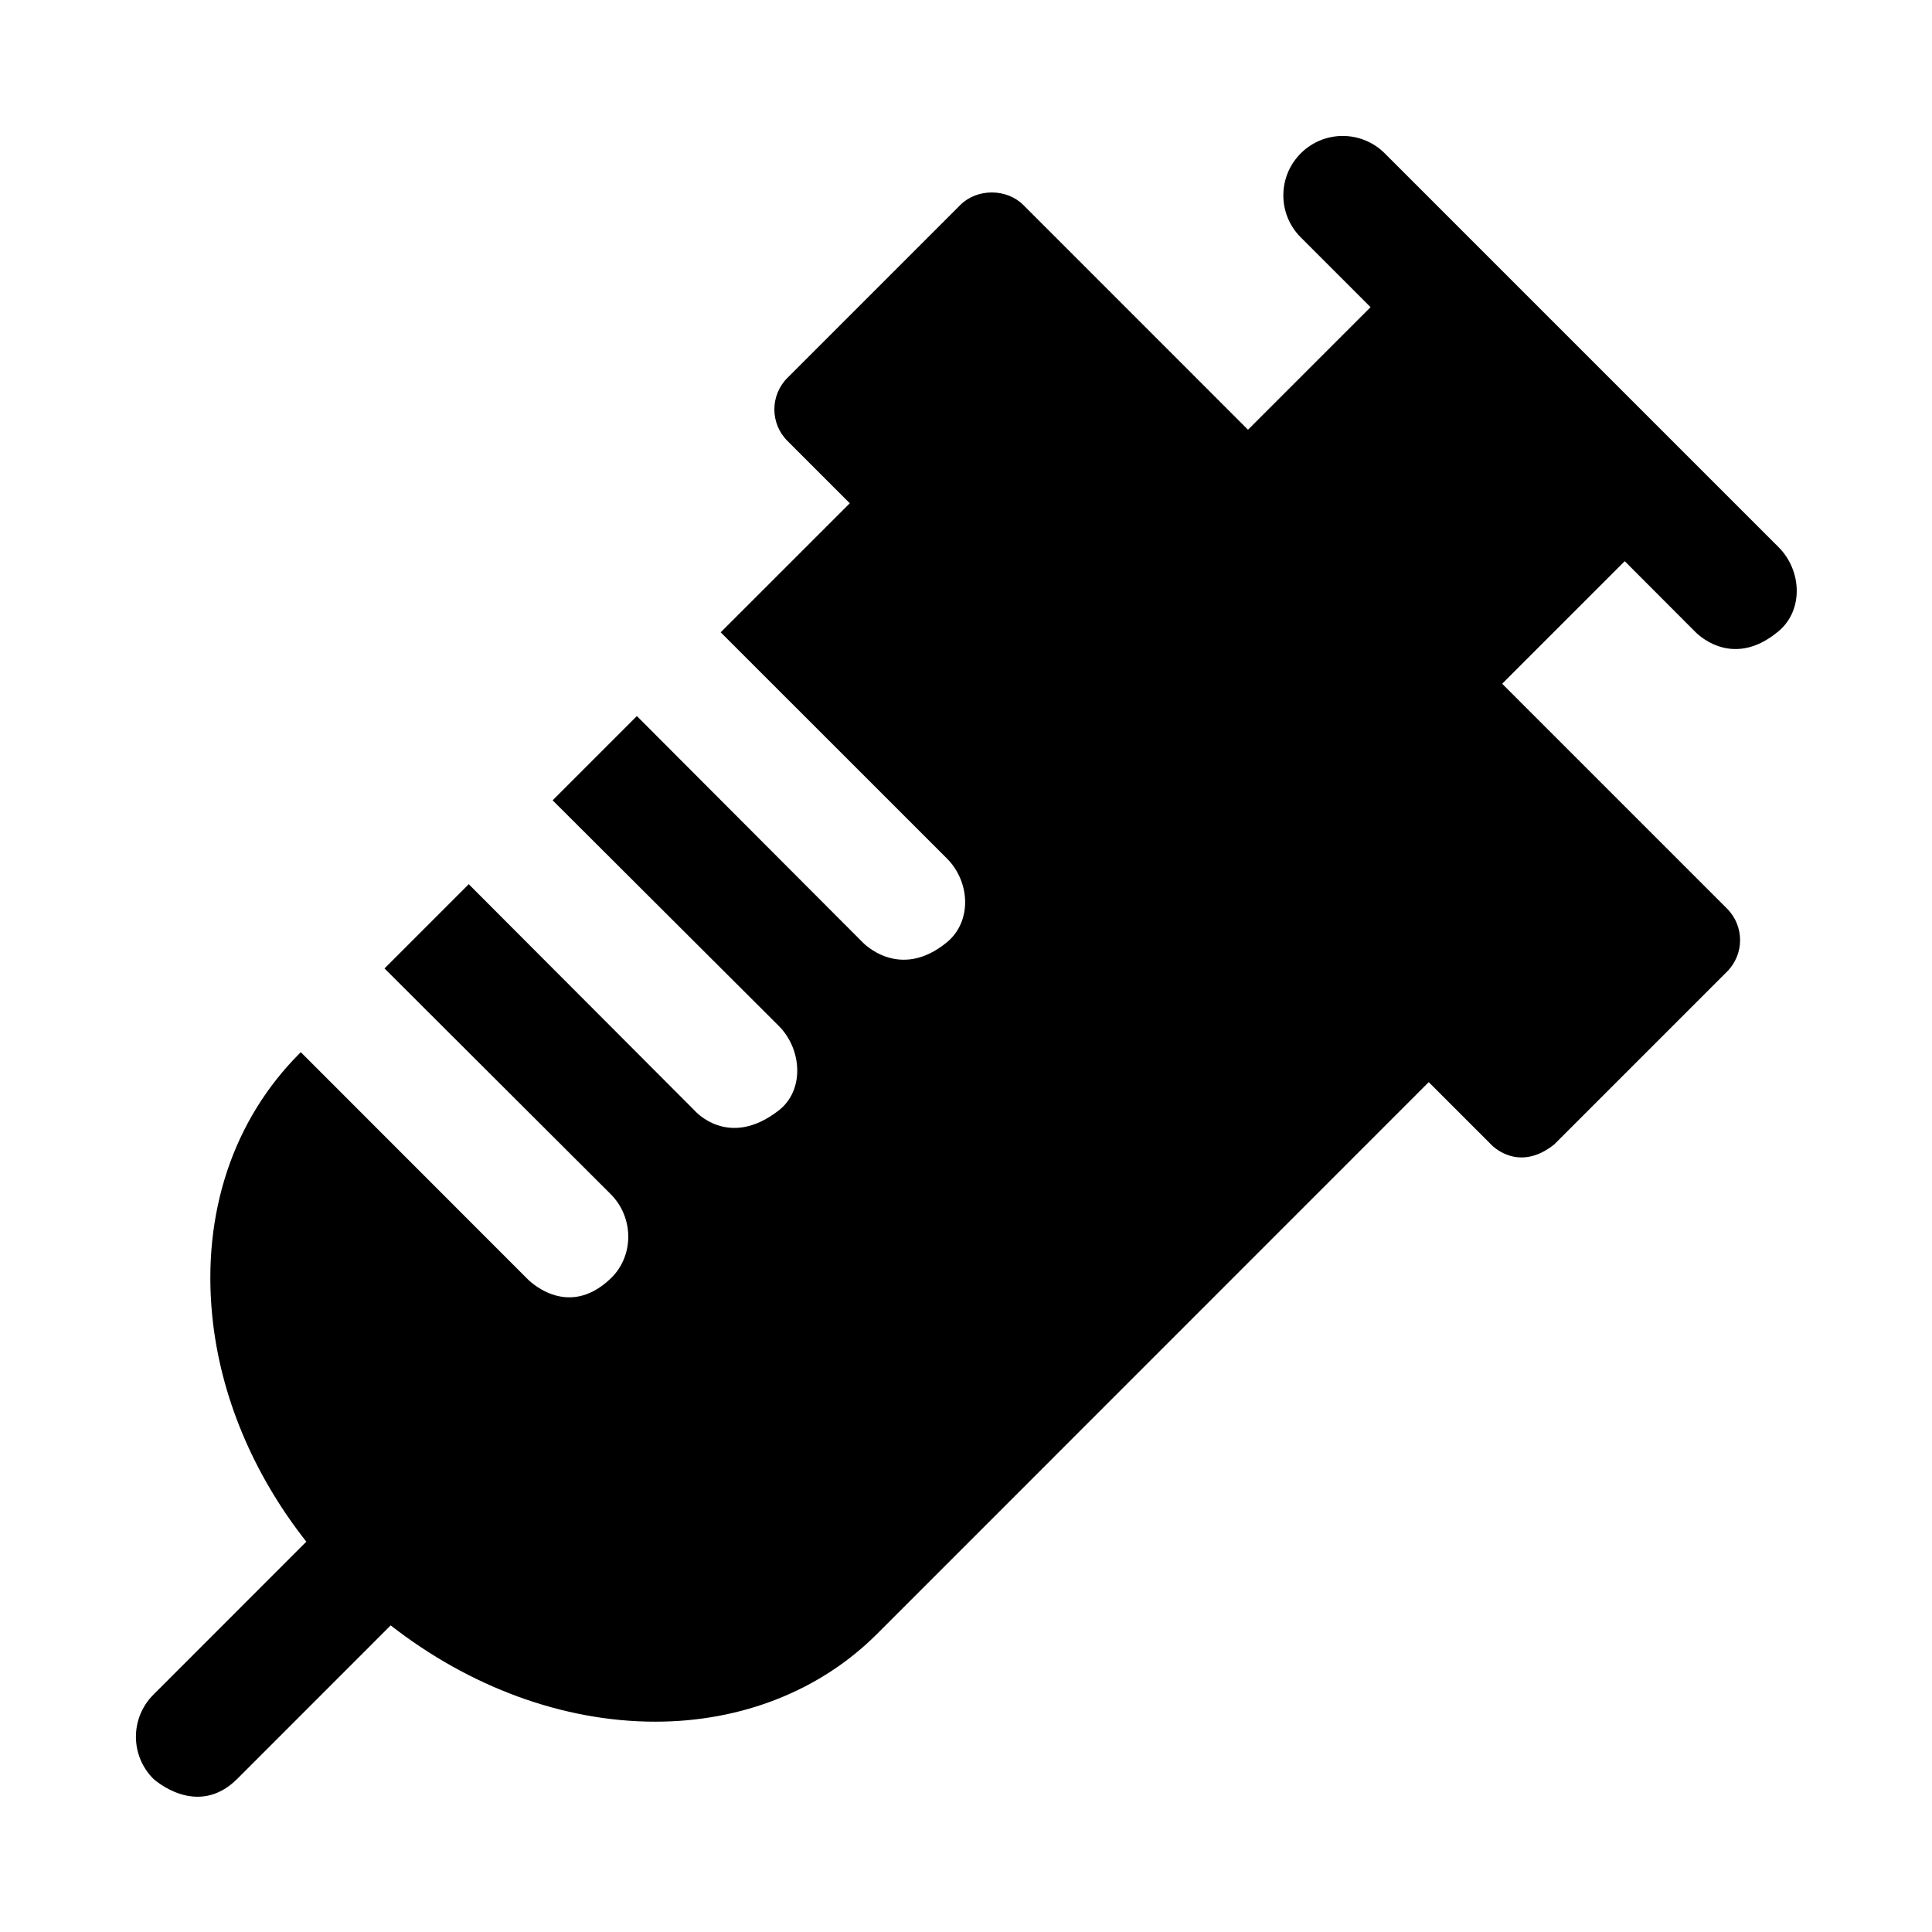
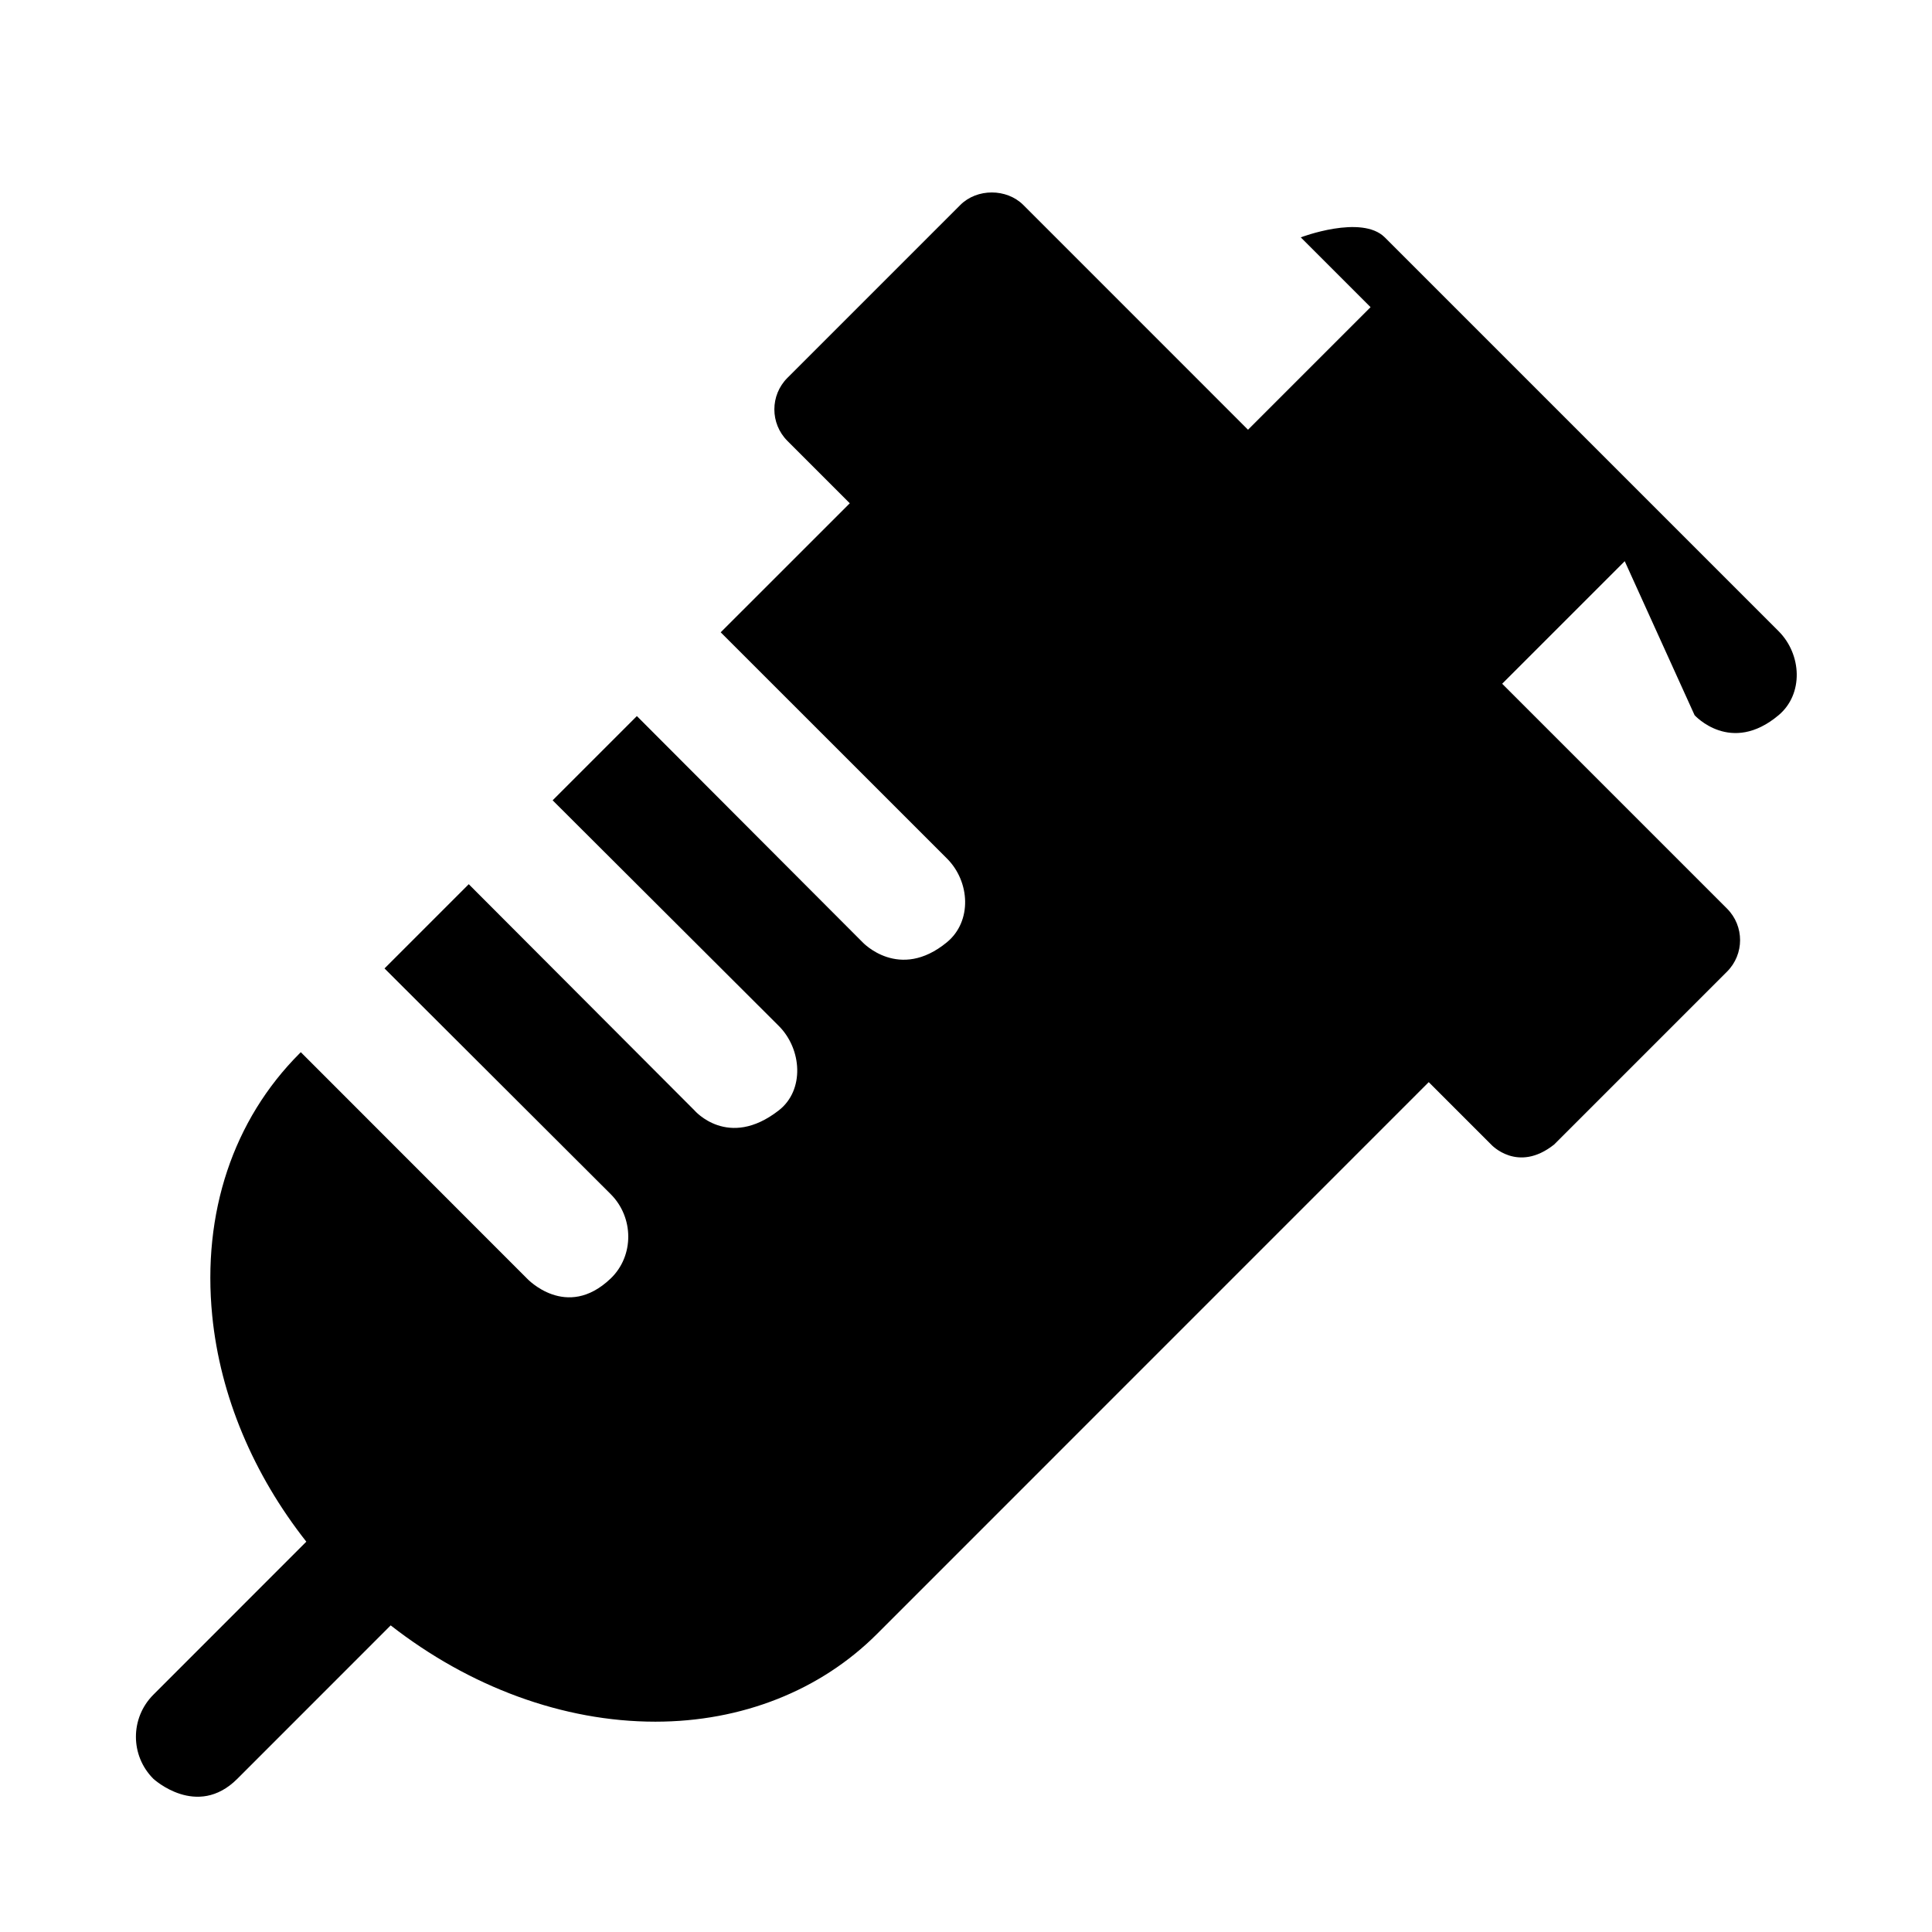
<svg xmlns="http://www.w3.org/2000/svg" fill="#000000" width="800px" height="800px" version="1.1" viewBox="144 144 512 512">
-   <path d="m574.57 292.72-32.48 32.48 59.59 59.59c4.613 4.613 4.613 12.09 0 16.703l-45.816 45.816c-9.699 7.699-16.703 0-16.703 0l-16.531-16.531-146.21 146.23c-14.973 14.988-35.832 23.254-58.742 23.254-24.465 0-49.277-9.227-70.141-25.52l-40.637 40.652c-10.707 10.707-22.262 0-22.262 0-6.156-6.156-6.156-16.105 0-22.277l40.539-40.559c-14.027-17.805-22.828-38.605-24.938-59.906-2.691-27.191 5.543-51.875 23.176-69.512l0.301-0.301 59.938 59.973s10.438 11.227 22.184 0c6.266-6.016 6.156-16.215 0-22.355l-59.938-59.812 22.324-22.324 59.812 59.938s8.91 10.469 22.355 0c6.863-5.336 6.156-16.215 0-22.371l-59.938-59.797 22.324-22.324 59.812 59.938s9.684 10.422 22.355 0c6.707-5.527 6.156-16.059 0-22.199l-59.953-59.938 34.211-34.195-16.531-16.531c-4.613-4.613-4.613-12.09 0-16.703l45.816-45.816c4.426-4.426 12.266-4.426 16.703 0l59.543 59.559 32.48-32.48-18.5-18.5c-6.156-6.141-6.156-16.105 0-22.262s16.105-6.141 22.262 0l104.37 104.37c6.156 6.156 6.66 16.672 0 22.262-12.676 10.645-22.262 0-22.262 0z" />
+   <path d="m574.57 292.72-32.48 32.48 59.59 59.59c4.613 4.613 4.613 12.09 0 16.703l-45.816 45.816c-9.699 7.699-16.703 0-16.703 0l-16.531-16.531-146.21 146.23c-14.973 14.988-35.832 23.254-58.742 23.254-24.465 0-49.277-9.227-70.141-25.52l-40.637 40.652c-10.707 10.707-22.262 0-22.262 0-6.156-6.156-6.156-16.105 0-22.277l40.539-40.559c-14.027-17.805-22.828-38.605-24.938-59.906-2.691-27.191 5.543-51.875 23.176-69.512l0.301-0.301 59.938 59.973s10.438 11.227 22.184 0c6.266-6.016 6.156-16.215 0-22.355l-59.938-59.812 22.324-22.324 59.812 59.938s8.91 10.469 22.355 0c6.863-5.336 6.156-16.215 0-22.371l-59.938-59.797 22.324-22.324 59.812 59.938s9.684 10.422 22.355 0c6.707-5.527 6.156-16.059 0-22.199l-59.953-59.938 34.211-34.195-16.531-16.531c-4.613-4.613-4.613-12.09 0-16.703l45.816-45.816c4.426-4.426 12.266-4.426 16.703 0l59.543 59.559 32.48-32.48-18.5-18.5s16.105-6.141 22.262 0l104.37 104.37c6.156 6.156 6.66 16.672 0 22.262-12.676 10.645-22.262 0-22.262 0z" />
</svg>